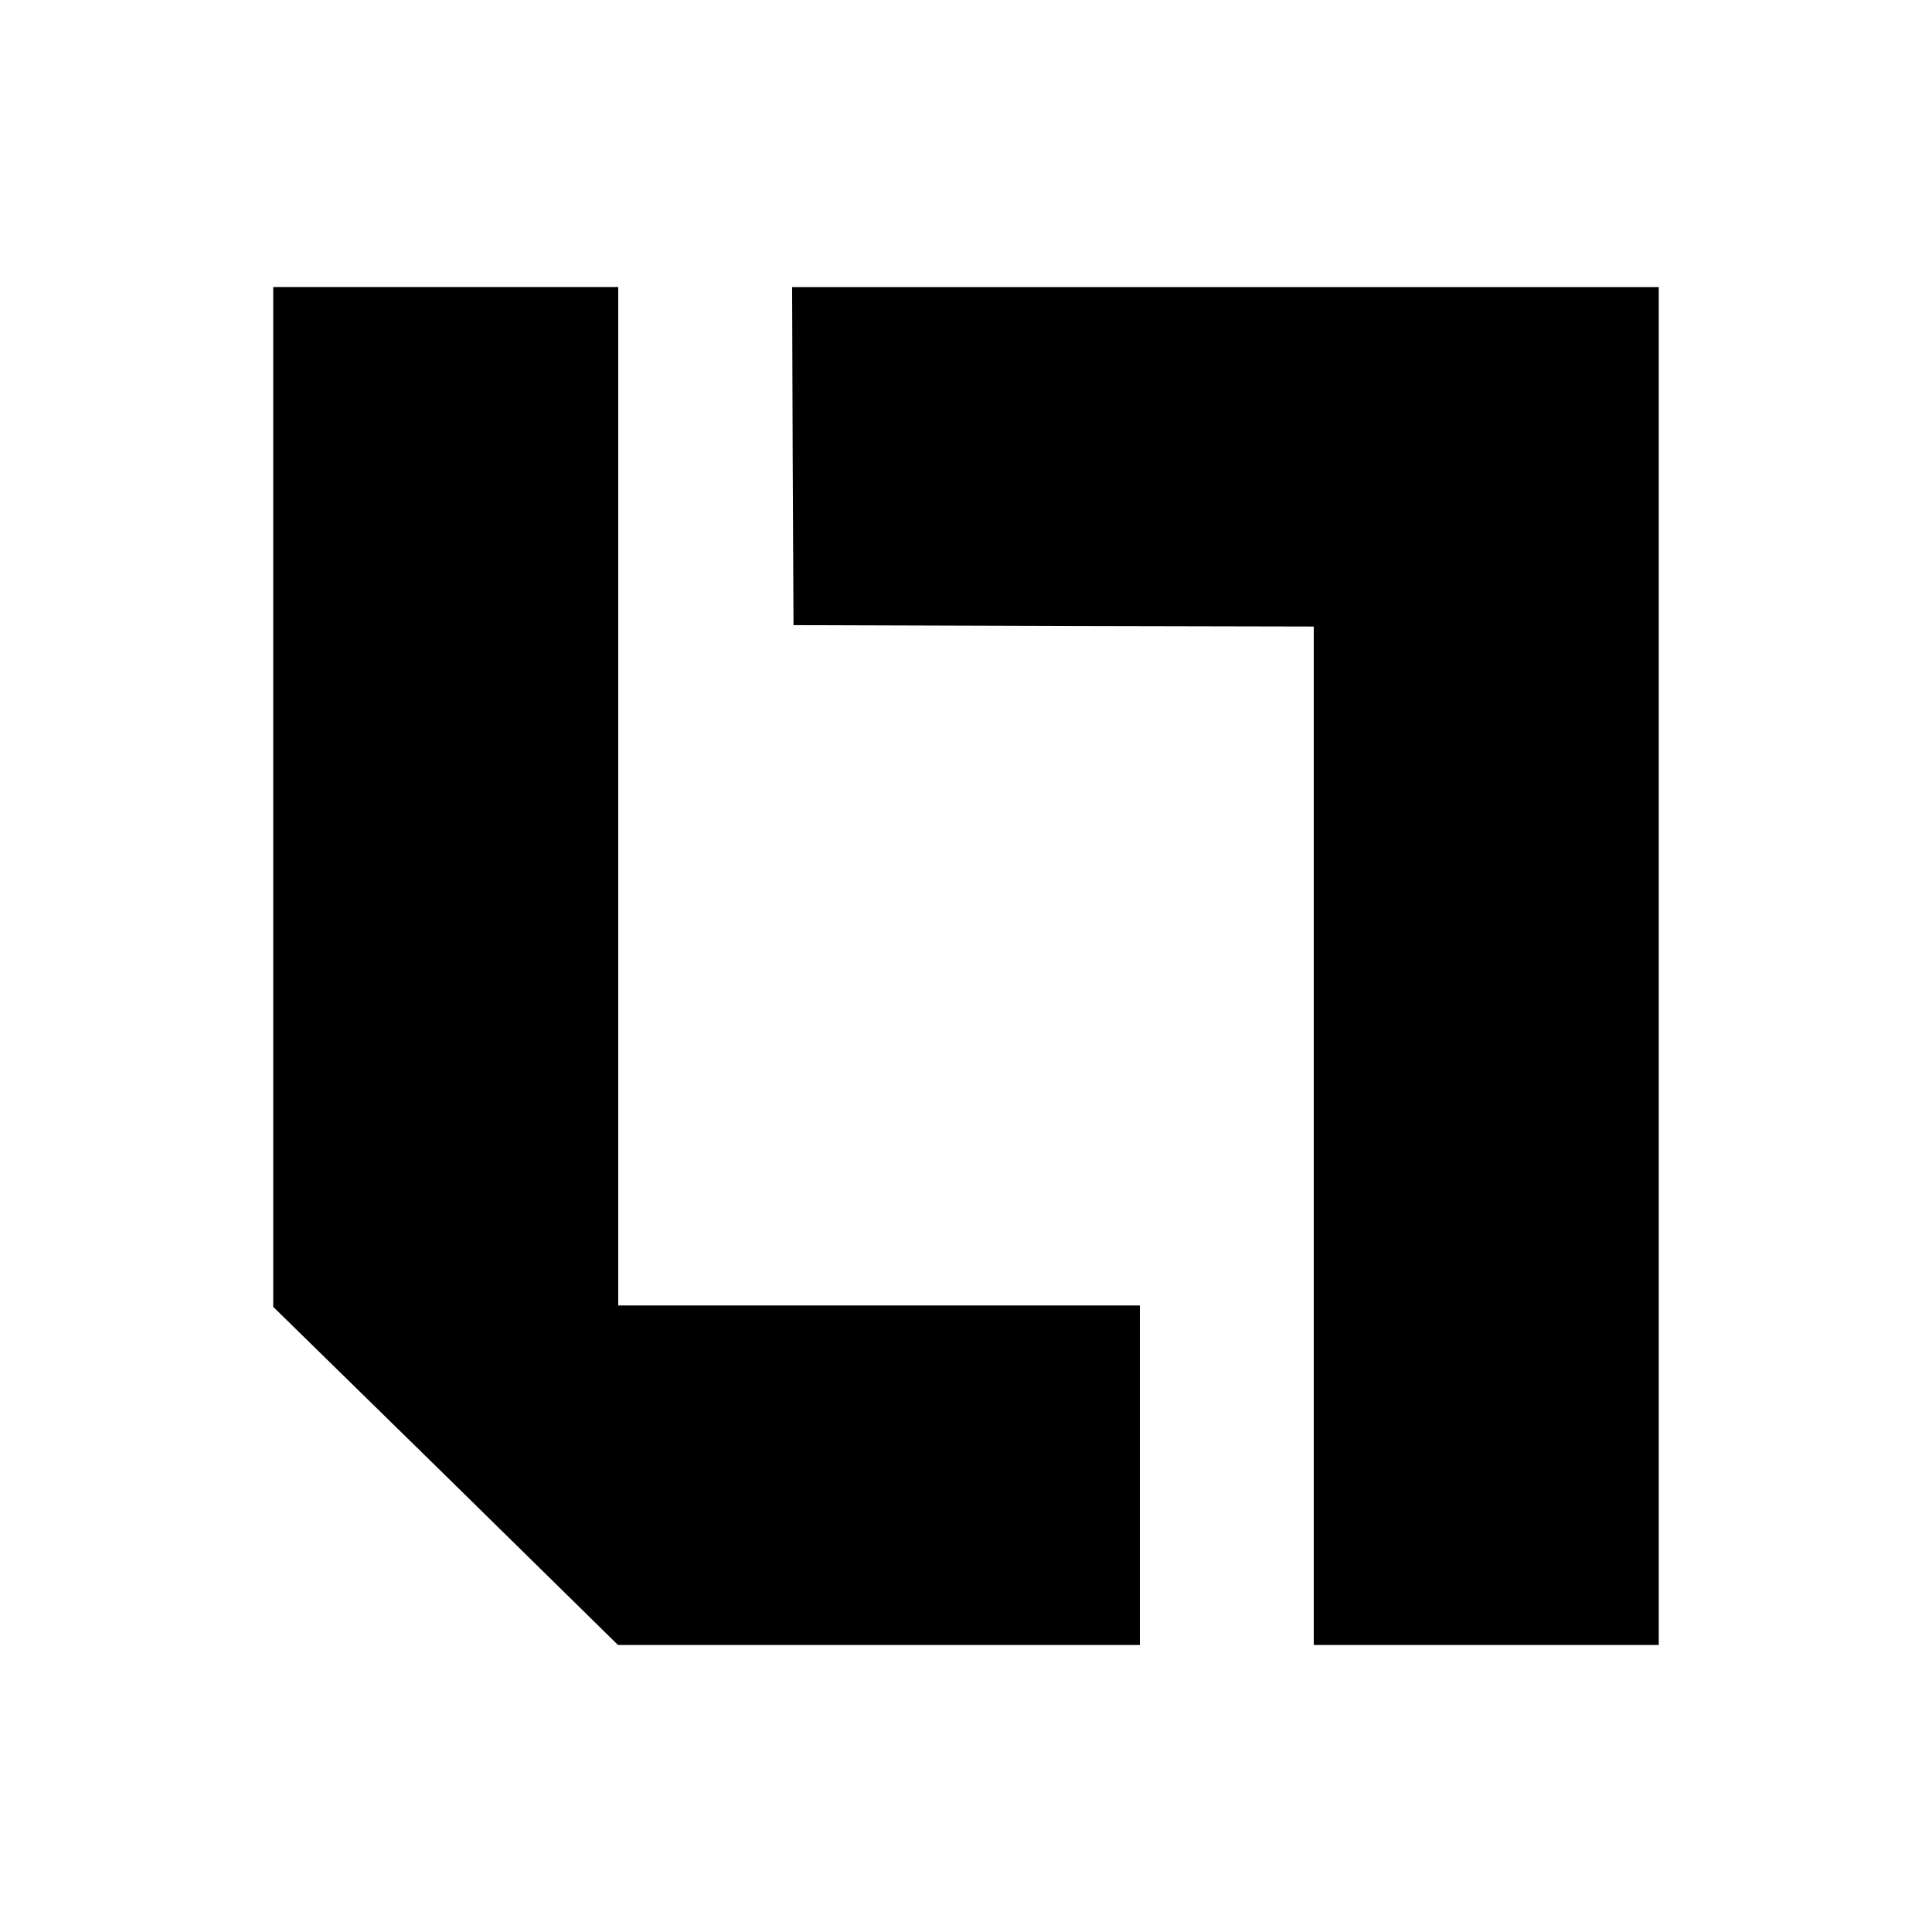
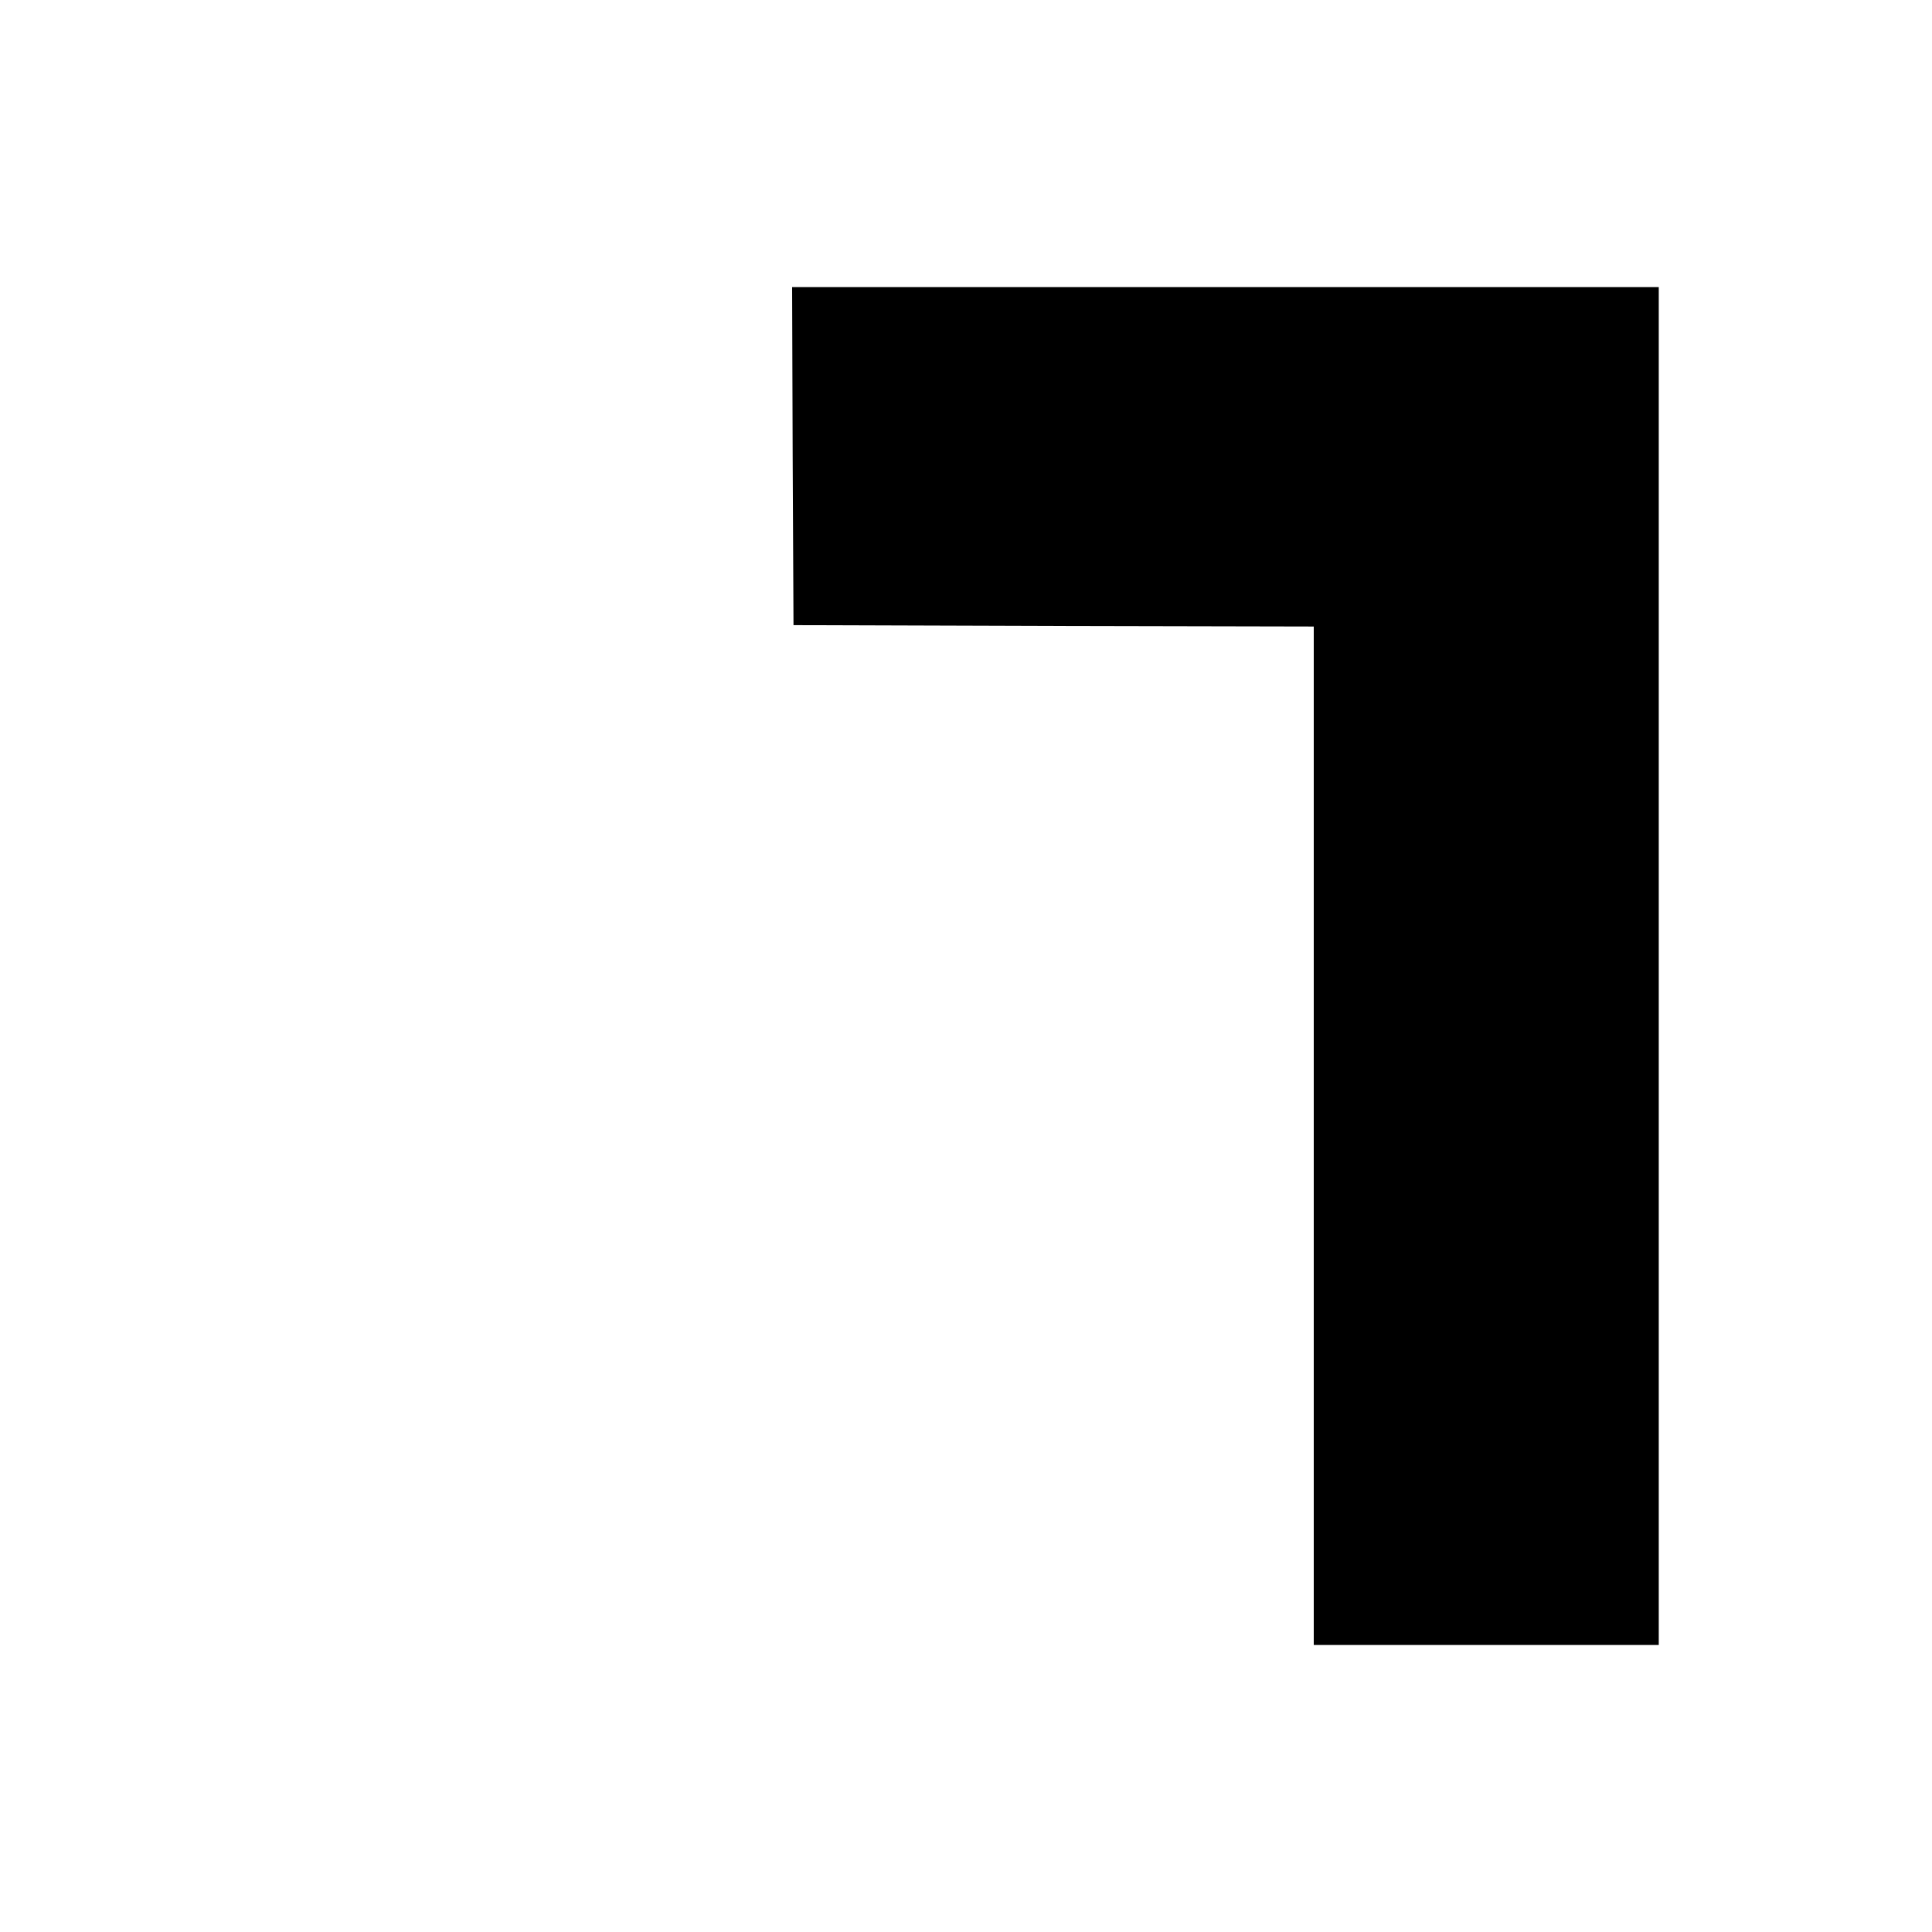
<svg xmlns="http://www.w3.org/2000/svg" version="1.0" width="700pt" height="700pt" viewBox="0 0 700 700" preserveAspectRatio="xMidYMid meet">
  <g transform="translate(0,700) scale(0.1,-0.1)" fill="#000000" stroke="none">
-     <path d="M990 4113 l0 -1848 625 -612 624 -613 946 0 945 0 0 615 0 615 -945 0 -945 0 0 1845 0 1845 -625 0 -625 0 0 -1847z" />
    <path d="M2872 5348 l3 -613 943 -3 942 -2 0 -1845 0 -1845 625 0 625 0 0 2460 0 2460 -1570 0 -1570 0 2 -612z" />
  </g>
</svg>